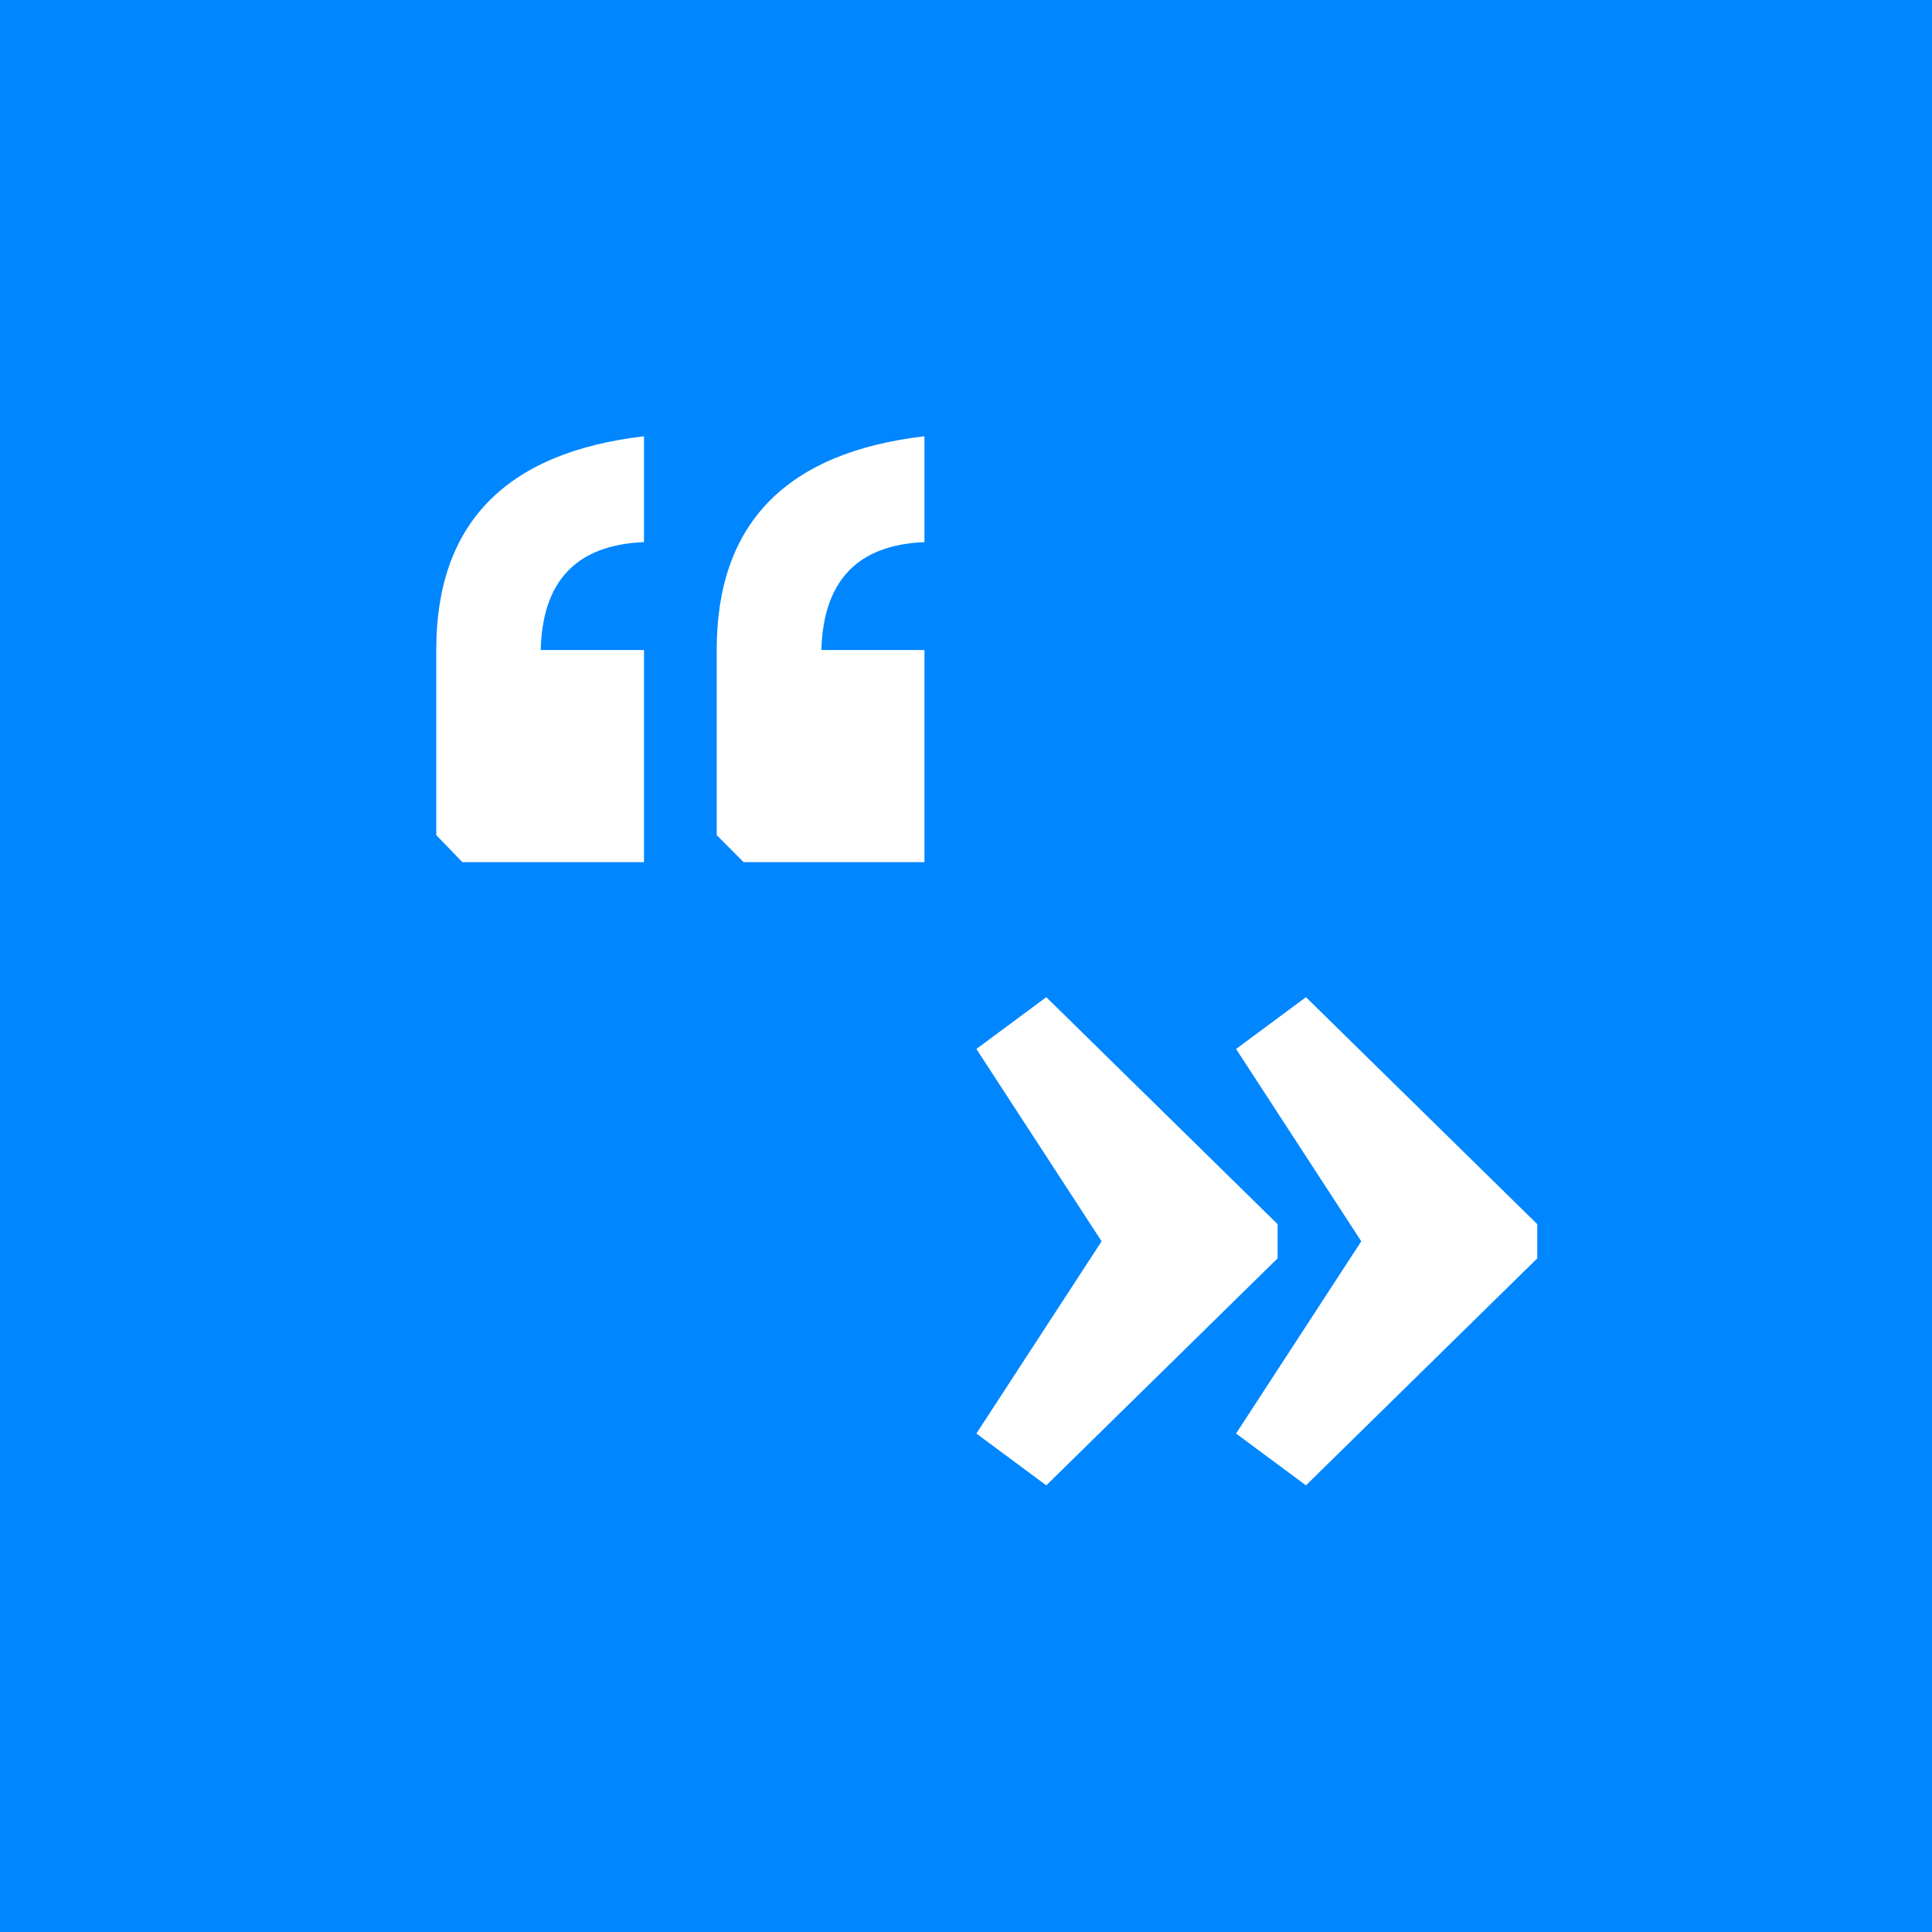
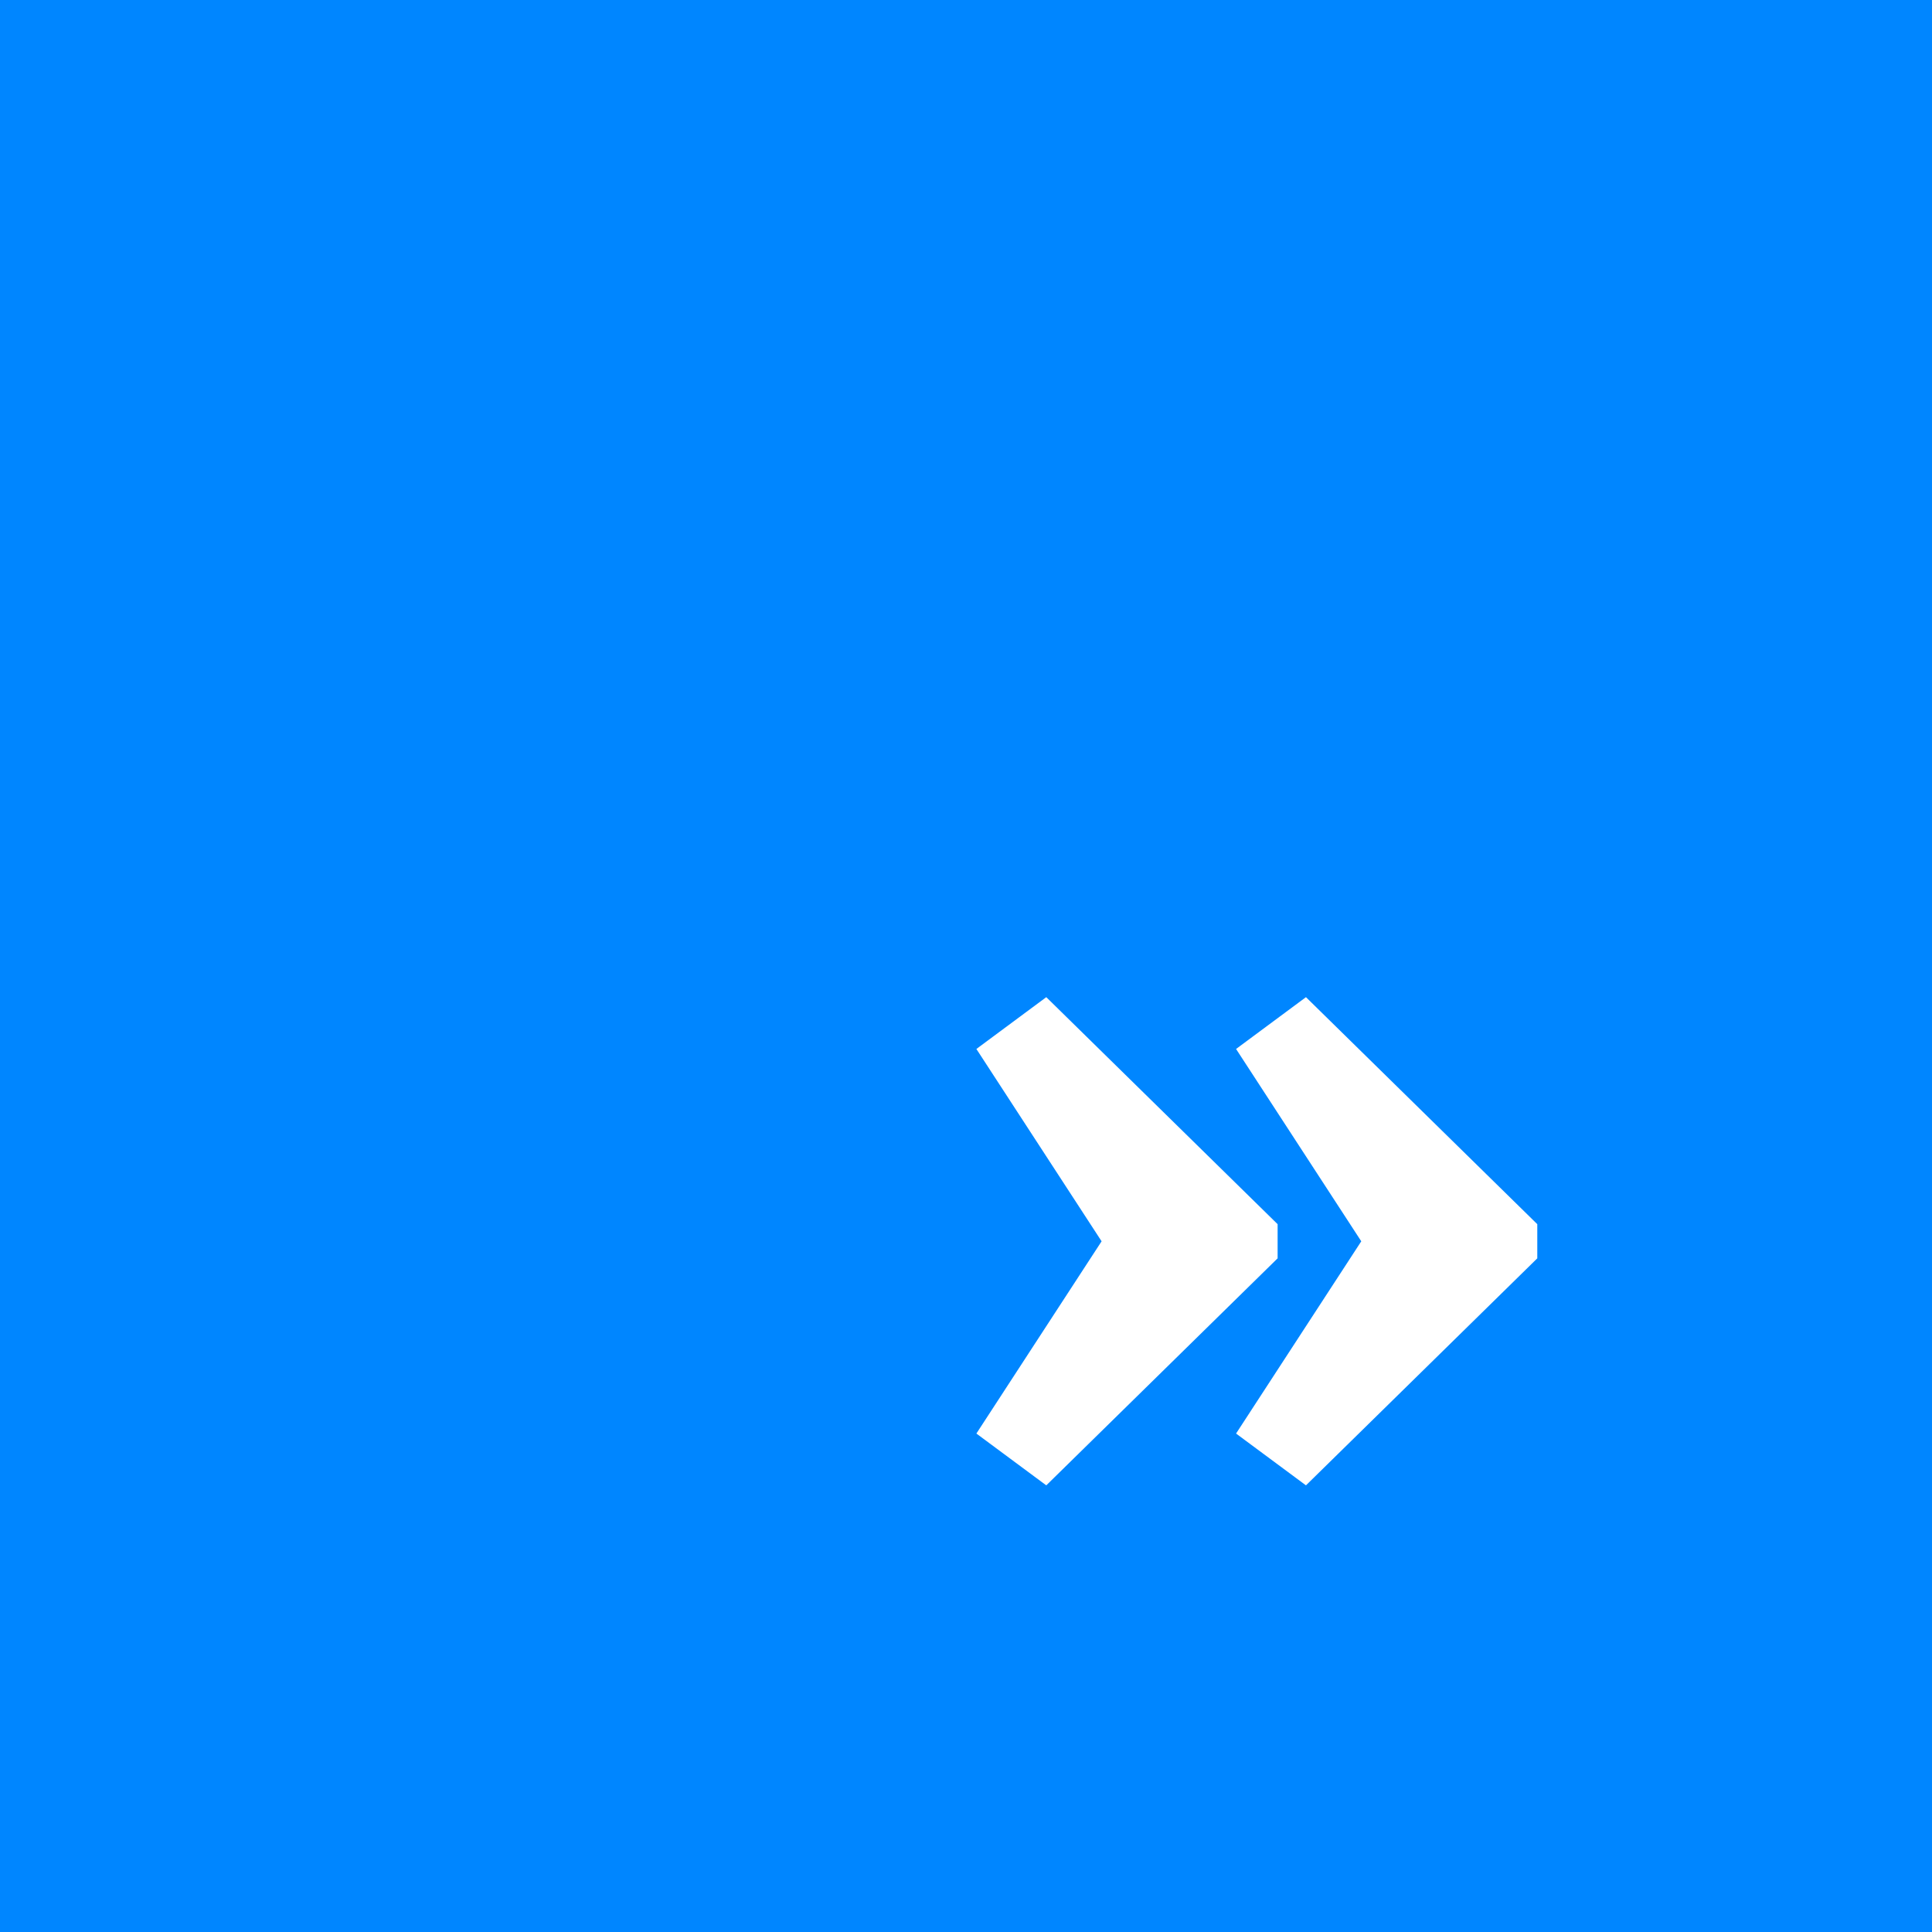
<svg xmlns="http://www.w3.org/2000/svg" width="186" height="186" viewBox="0 0 186 186" fill="none">
  <path d="M186 0H0V186H186V0Z" fill="#0086FF" />
-   <path d="M42 62.562V80.399L44.513 83H62V62.58H52.06C52.21 55.915 55.523 52.453 62 52.192V42C48.667 43.563 42 50.417 42 62.562Z" fill="white" />
-   <path d="M69 62.562V80.399L71.586 83H89V62.58H79.078C79.256 55.915 82.563 52.453 89 52.192V42C75.667 43.563 69 50.417 69 62.562Z" fill="white" />
  <path d="M123 117.856V121.144L100.729 143L94 138.012L106.054 119.504L94 100.988L100.729 96L123 117.856Z" fill="white" />
  <path d="M148 117.856V121.144L125.729 143L119 138.012L131.054 119.504L119 100.988L125.729 96L148 117.856Z" fill="white" />
</svg>